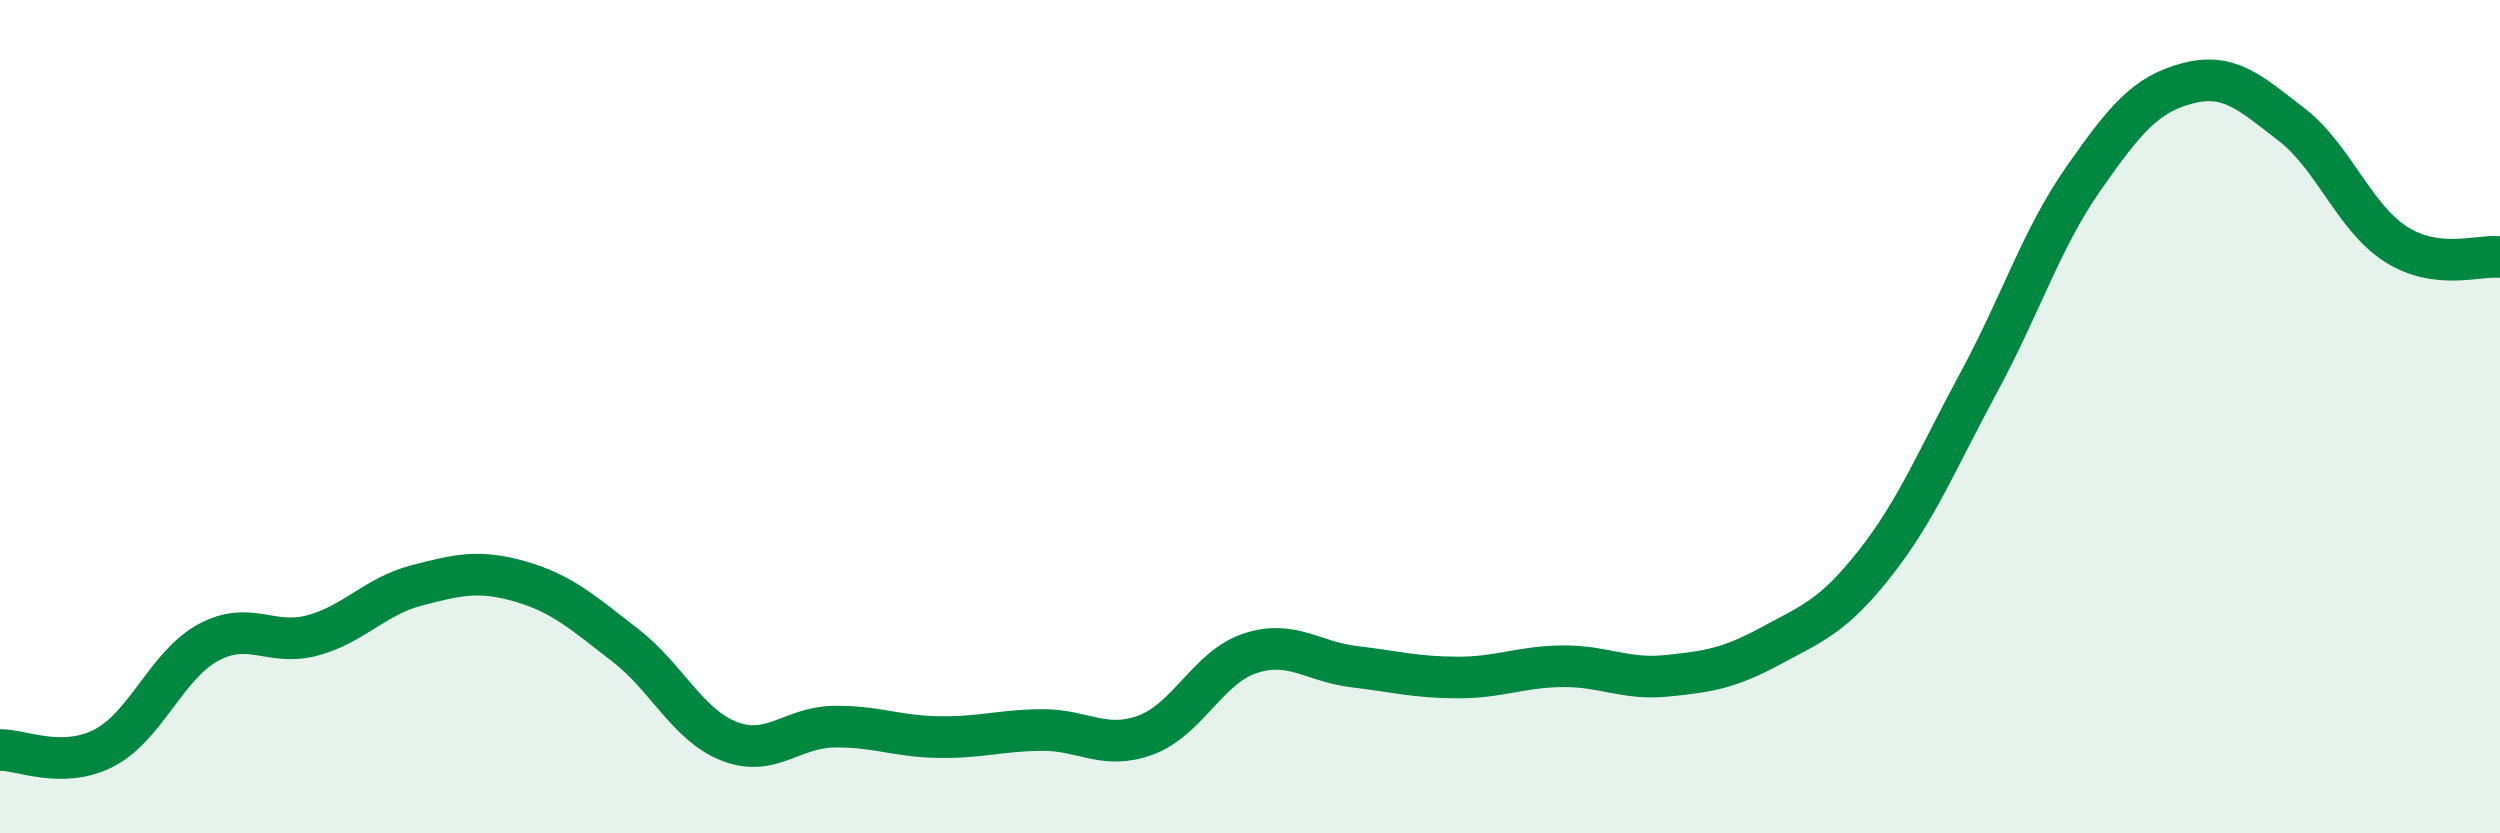
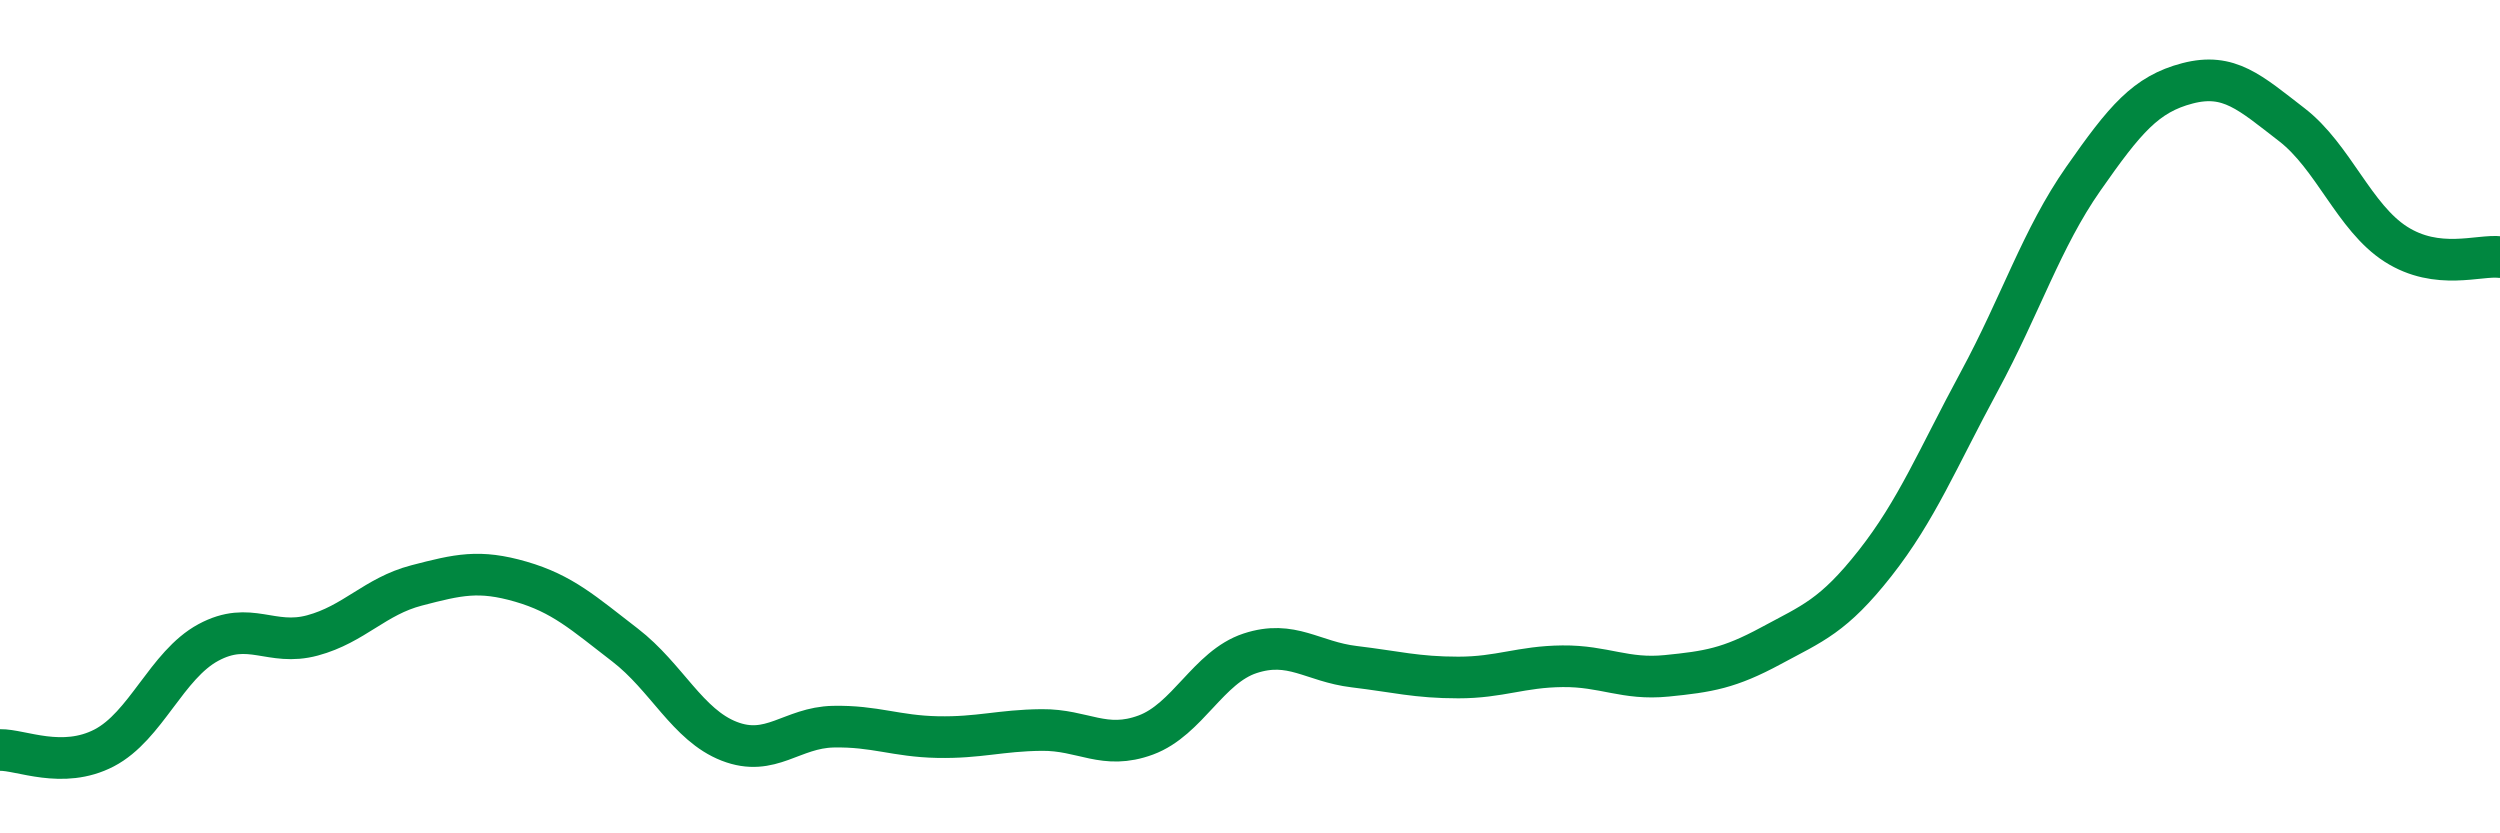
<svg xmlns="http://www.w3.org/2000/svg" width="60" height="20" viewBox="0 0 60 20">
-   <path d="M 0,18 C 0.5,17.99 1.5,18.47 2.5,17.95 C 3.5,17.43 4,15.96 5,15.42 C 6,14.88 6.5,15.52 7.5,15.25 C 8.5,14.98 9,14.31 10,14.05 C 11,13.79 11.5,13.67 12.5,13.96 C 13.5,14.25 14,14.71 15,15.48 C 16,16.25 16.5,17.4 17.5,17.79 C 18.5,18.18 19,17.46 20,17.44 C 21,17.42 21.5,17.67 22.5,17.69 C 23.5,17.71 24,17.53 25,17.52 C 26,17.51 26.5,18.01 27.5,17.64 C 28.5,17.27 29,16.01 30,15.68 C 31,15.35 31.5,15.88 32.5,16 C 33.5,16.12 34,16.26 35,16.26 C 36,16.26 36.5,16 37.5,15.99 C 38.5,15.98 39,16.32 40,16.22 C 41,16.12 41.5,16.04 42.5,15.5 C 43.5,14.96 44,14.79 45,13.52 C 46,12.25 46.5,11.01 47.5,9.16 C 48.5,7.31 49,5.72 50,4.29 C 51,2.86 51.5,2.26 52.5,2 C 53.5,1.74 54,2.22 55,2.99 C 56,3.76 56.5,5.22 57.5,5.86 C 58.5,6.5 59.5,6.11 60,6.17L60 20L0 20Z" fill="#008740" opacity="0.1" stroke-linecap="round" stroke-linejoin="round" />
  <path d="M 0,18 C 0.5,17.99 1.5,18.47 2.5,17.95 C 3.5,17.43 4,15.96 5,15.42 C 6,14.88 6.5,15.52 7.5,15.25 C 8.5,14.98 9,14.31 10,14.05 C 11,13.79 11.5,13.67 12.5,13.96 C 13.5,14.25 14,14.71 15,15.48 C 16,16.25 16.5,17.4 17.5,17.79 C 18.5,18.18 19,17.46 20,17.44 C 21,17.42 21.5,17.67 22.5,17.69 C 23.5,17.71 24,17.53 25,17.52 C 26,17.51 26.5,18.01 27.5,17.64 C 28.5,17.27 29,16.01 30,15.68 C 31,15.35 31.5,15.88 32.5,16 C 33.5,16.12 34,16.26 35,16.26 C 36,16.26 36.5,16 37.5,15.99 C 38.5,15.98 39,16.32 40,16.22 C 41,16.12 41.5,16.04 42.5,15.5 C 43.5,14.96 44,14.79 45,13.52 C 46,12.25 46.5,11.01 47.5,9.16 C 48.5,7.31 49,5.72 50,4.29 C 51,2.86 51.5,2.26 52.5,2 C 53.5,1.74 54,2.22 55,2.99 C 56,3.76 56.5,5.22 57.5,5.86 C 58.5,6.5 59.5,6.11 60,6.17" stroke="#008740" stroke-width="1" fill="none" stroke-linecap="round" stroke-linejoin="round" />
</svg>